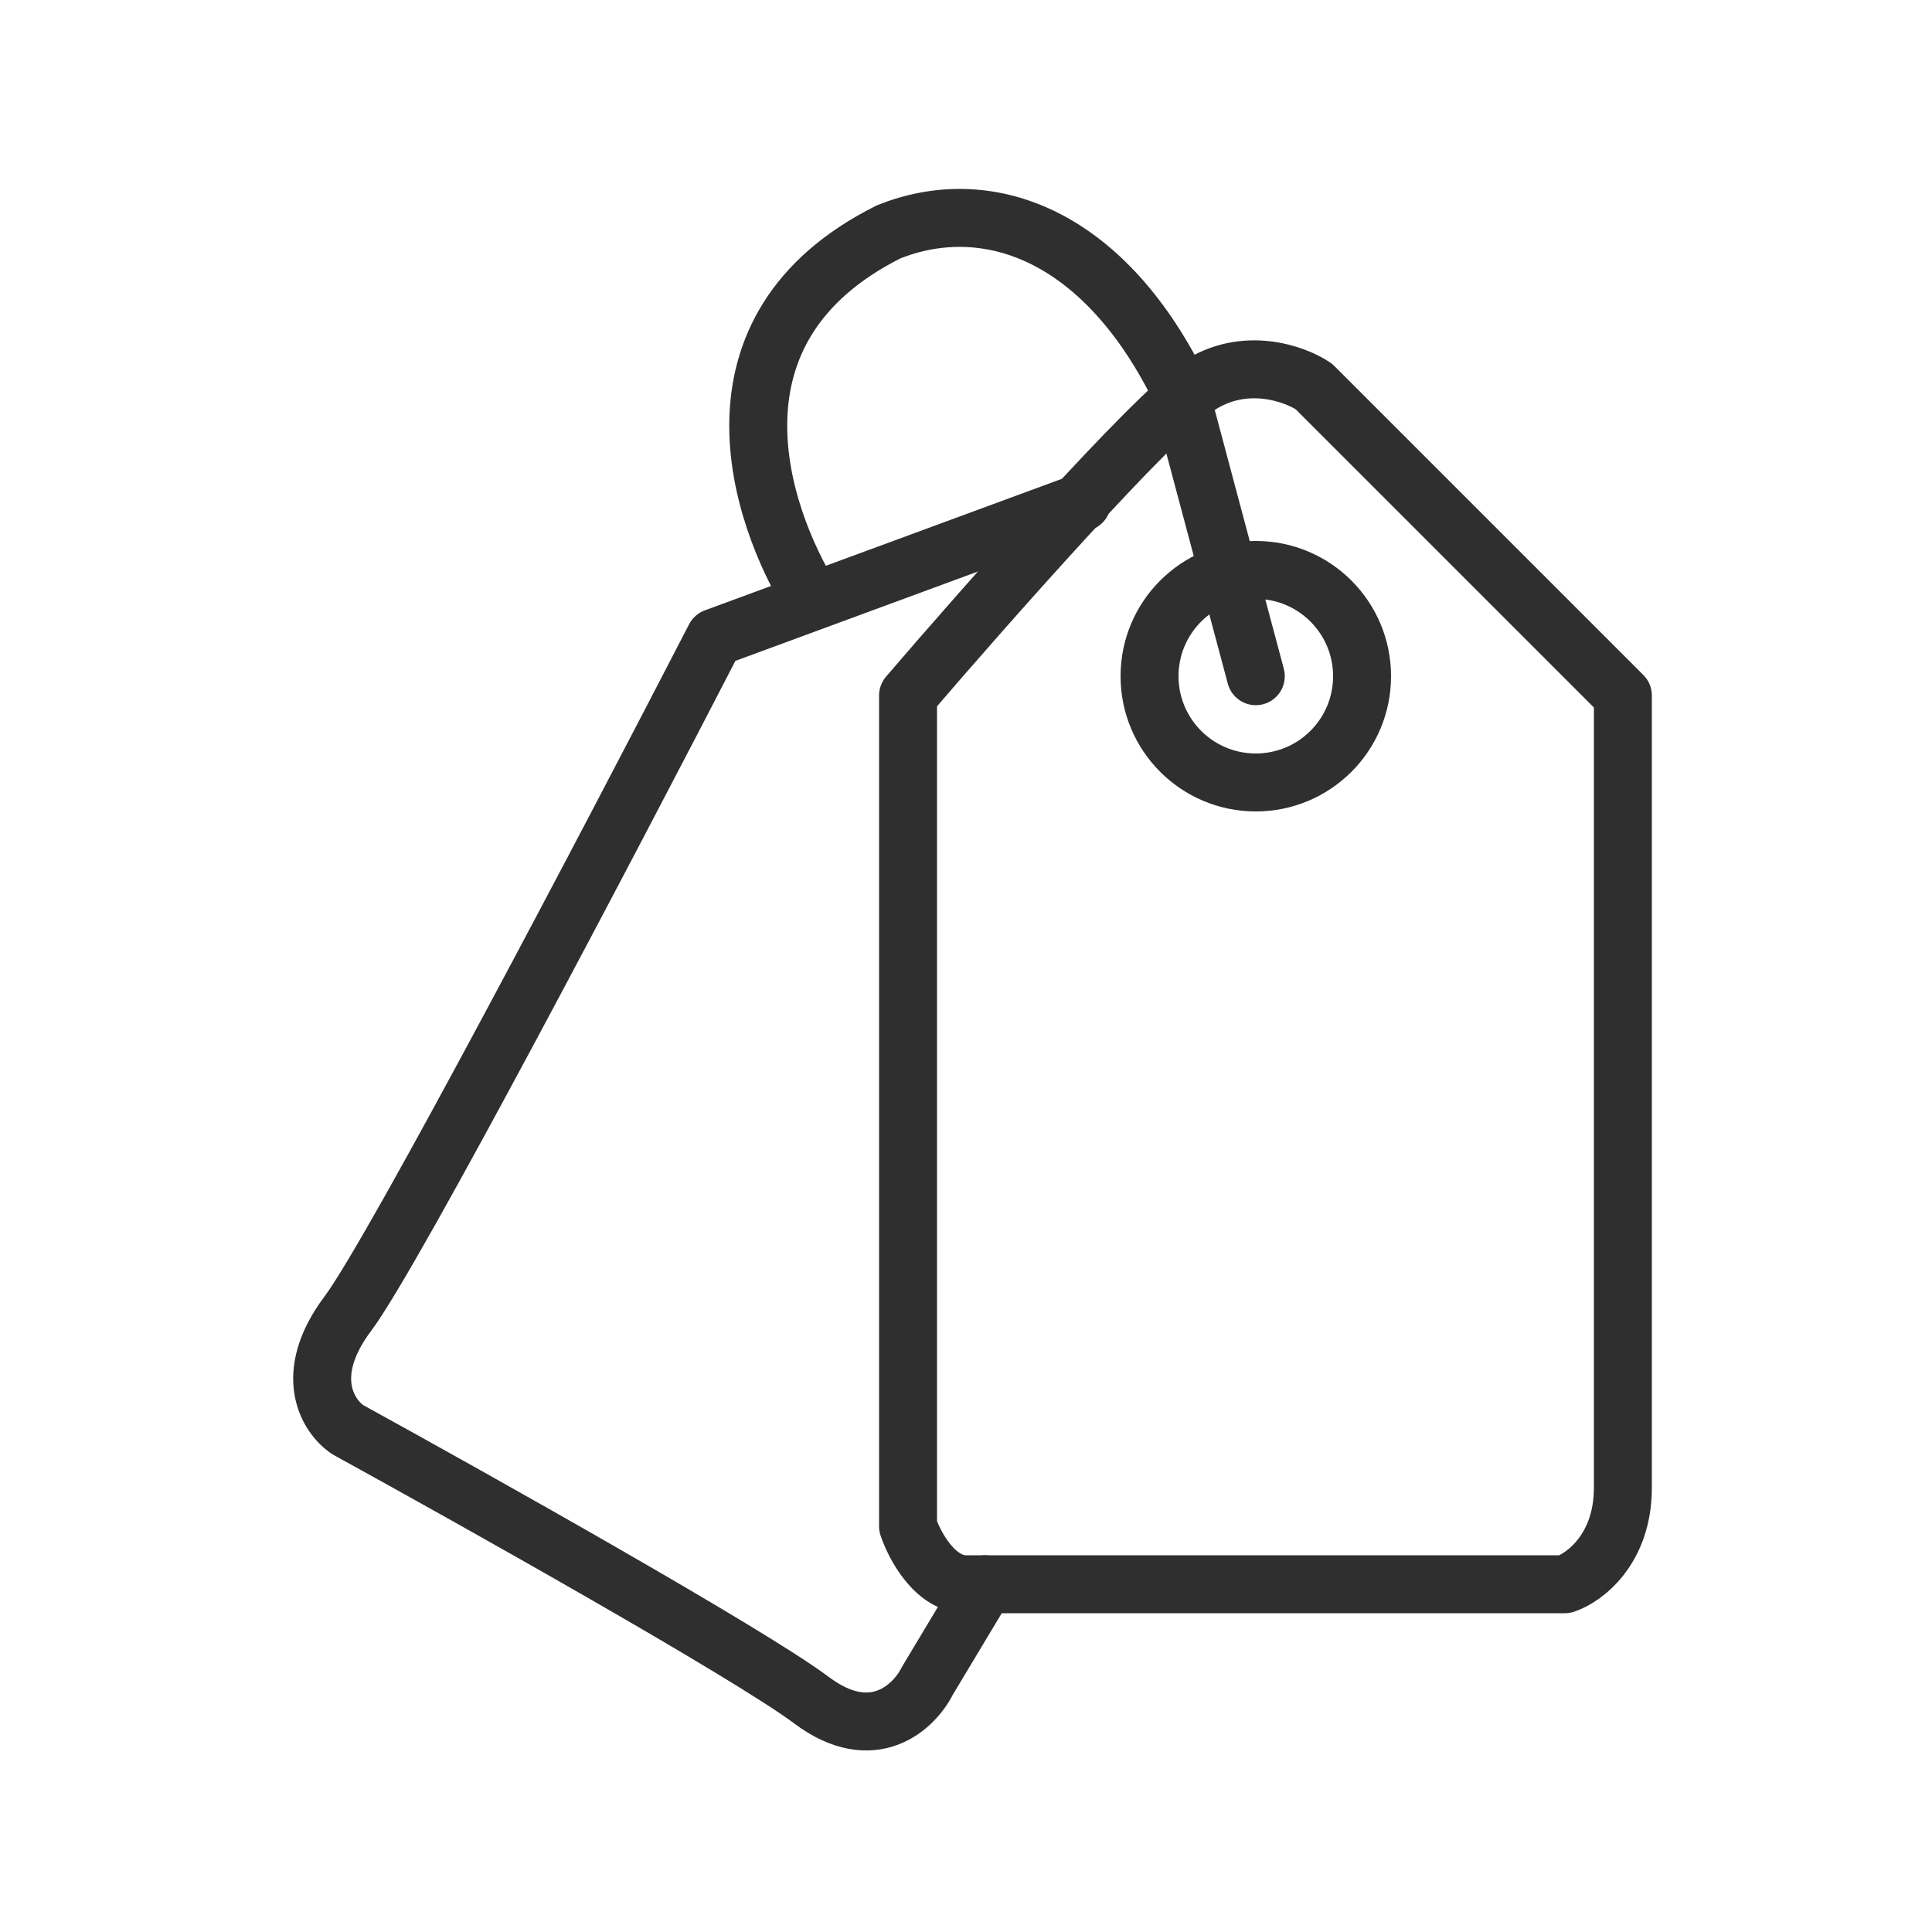
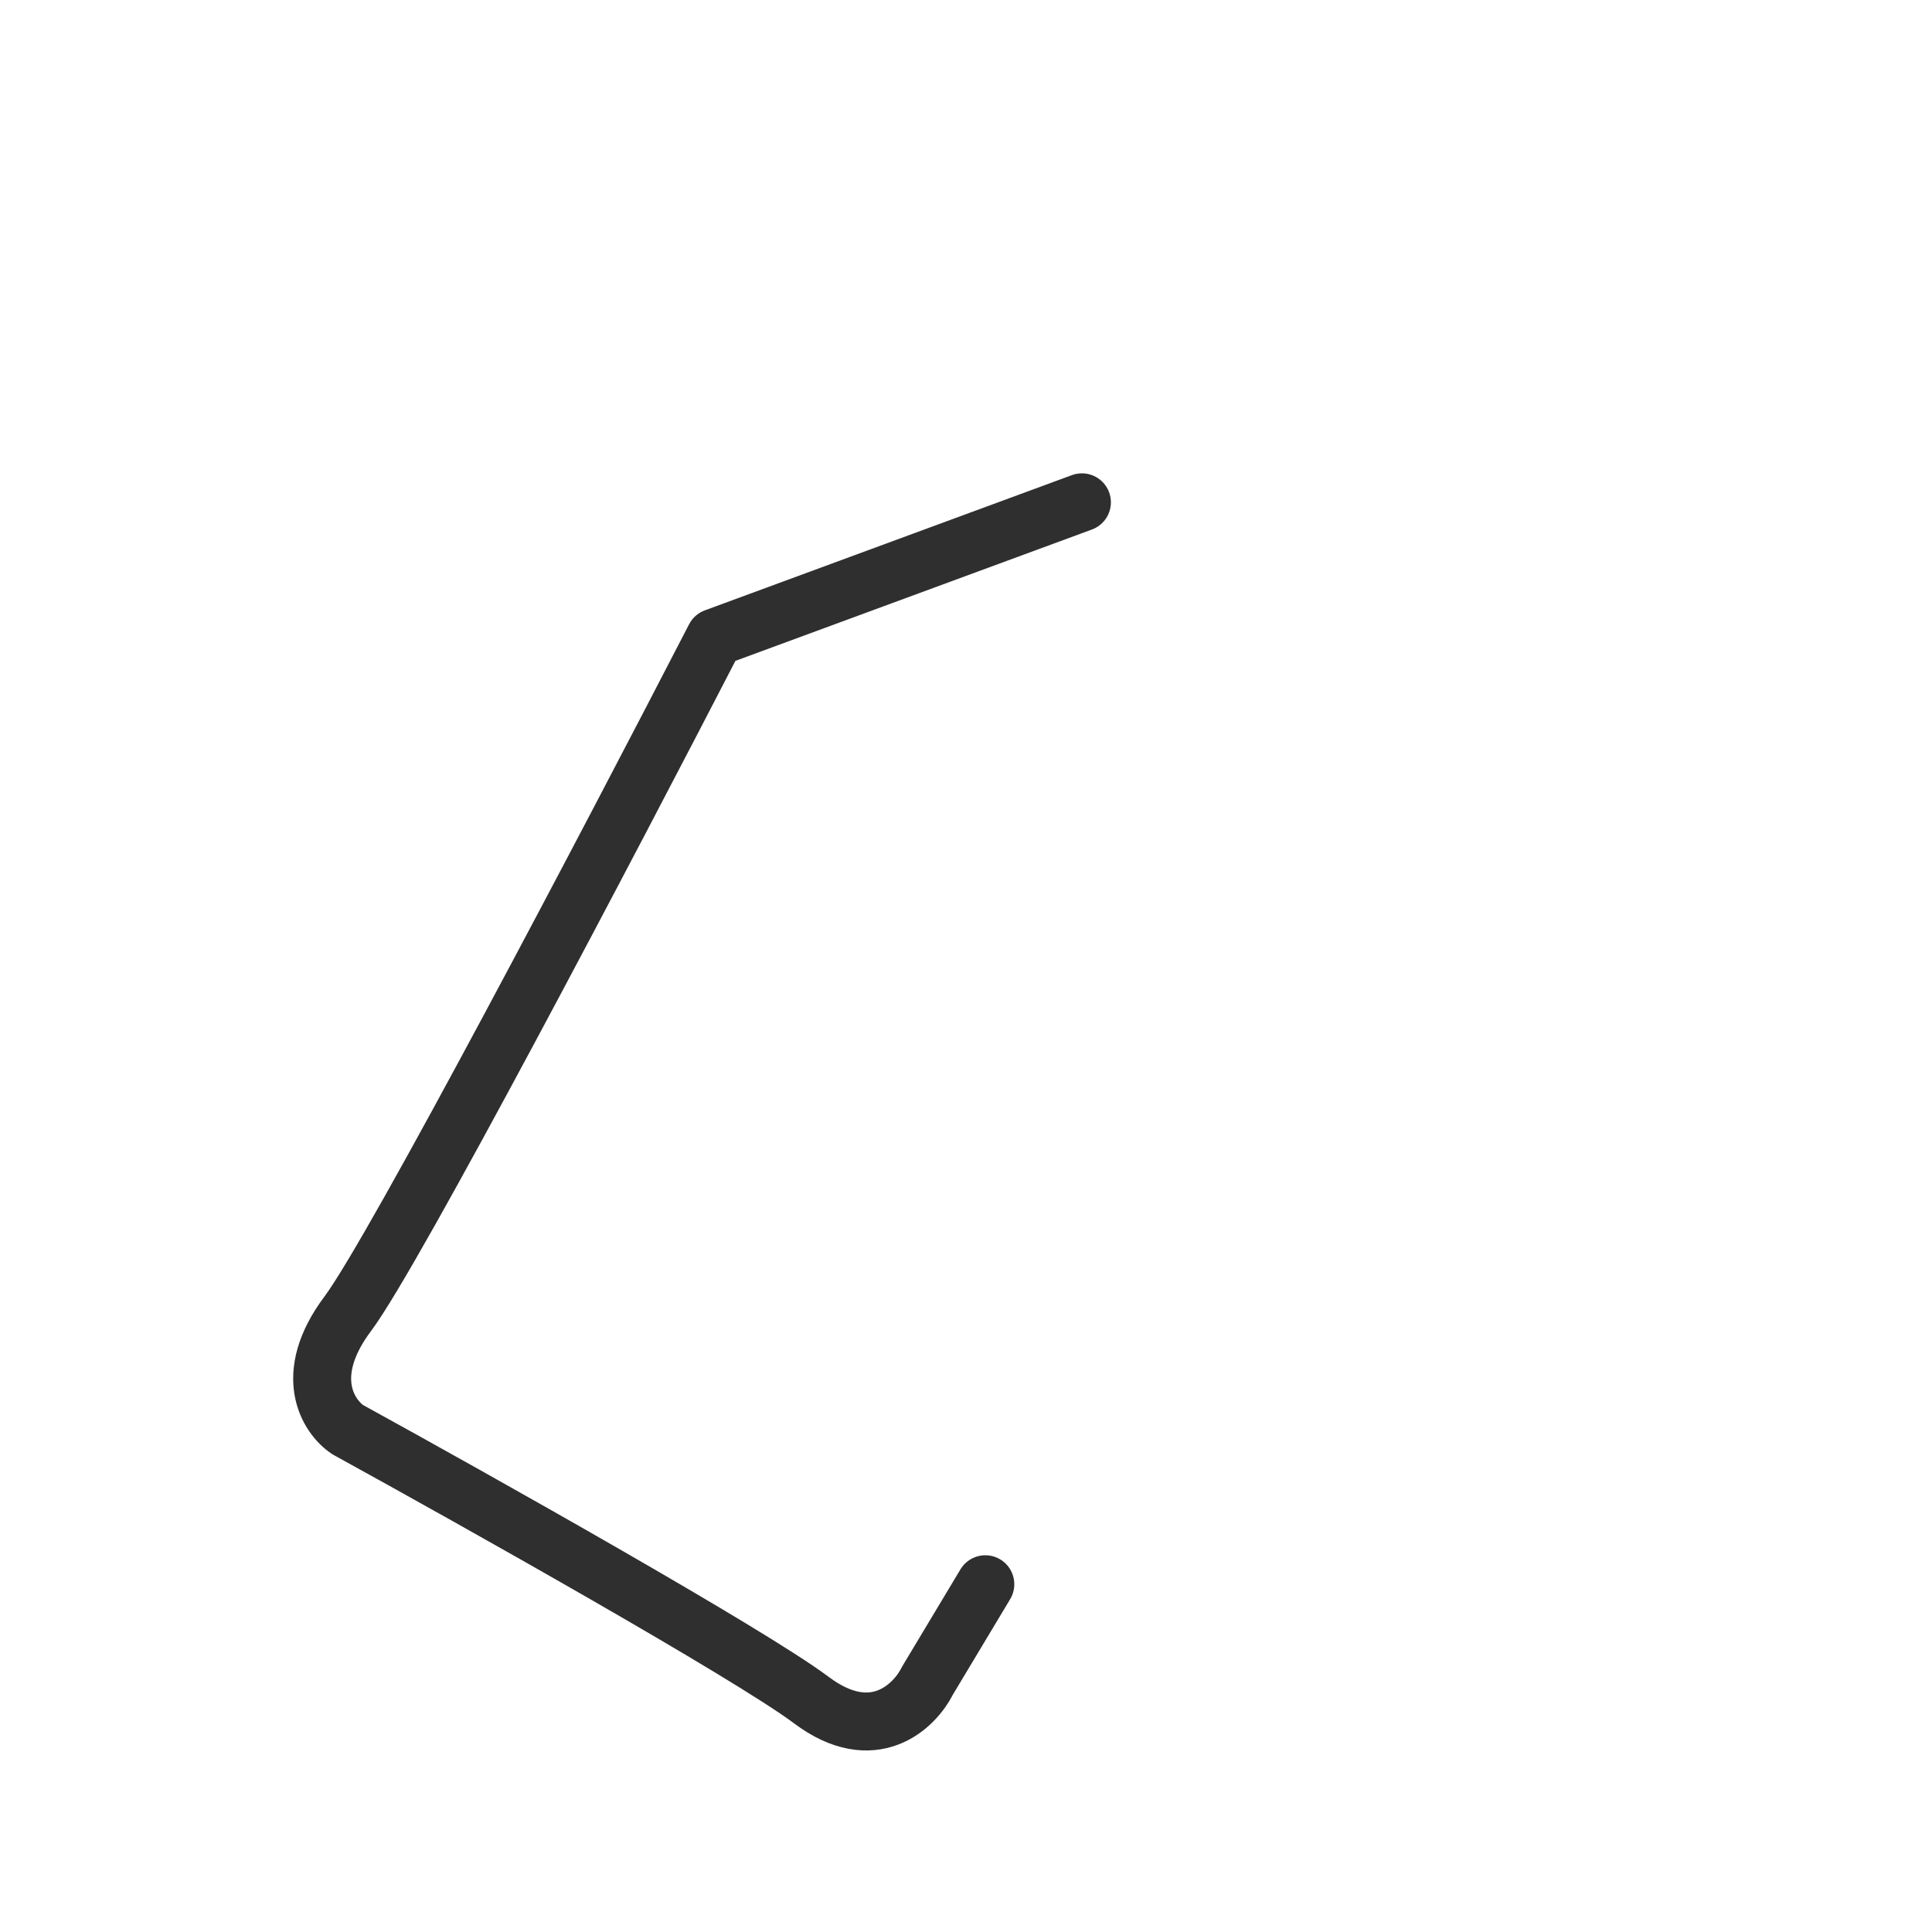
<svg xmlns="http://www.w3.org/2000/svg" width="50" height="50" viewBox="0 0 50 50" fill="none">
-   <circle cx="32.5" cy="17.5" r="2.75" stroke="#2F2F2F" stroke-width="1.5" />
-   <path d="M23.5 39.5V18C25.5 15.666 29.8 10.8 31 10C32.2 9.2 33.5 9.666 34 10L42 18V38.5C42 40.1 41 40.833 40.5 41H25C24.2 41 23.667 40 23.5 39.5Z" stroke="#2F2F2F" stroke-width="1.5" stroke-linecap="round" stroke-linejoin="round" />
  <path d="M25.5 41L24 43.5C23.667 44.167 22.601 45.2 21 44C19.401 42.8 12.334 38.833 9 37C8.5 36.667 7.8 35.6 9 34C10.2 32.4 15.834 21.667 18.5 16.5L28 13" stroke="#2F2F2F" stroke-width="1.5" stroke-linecap="round" stroke-linejoin="round" />
-   <path d="M21 15.5C19.666 13.334 18 8.501 22.999 6C25.5 5 28.499 6 30.499 10L32.5 17.5" stroke="#2F2F2F" stroke-width="1.5" stroke-linecap="round" stroke-linejoin="round" />
</svg>